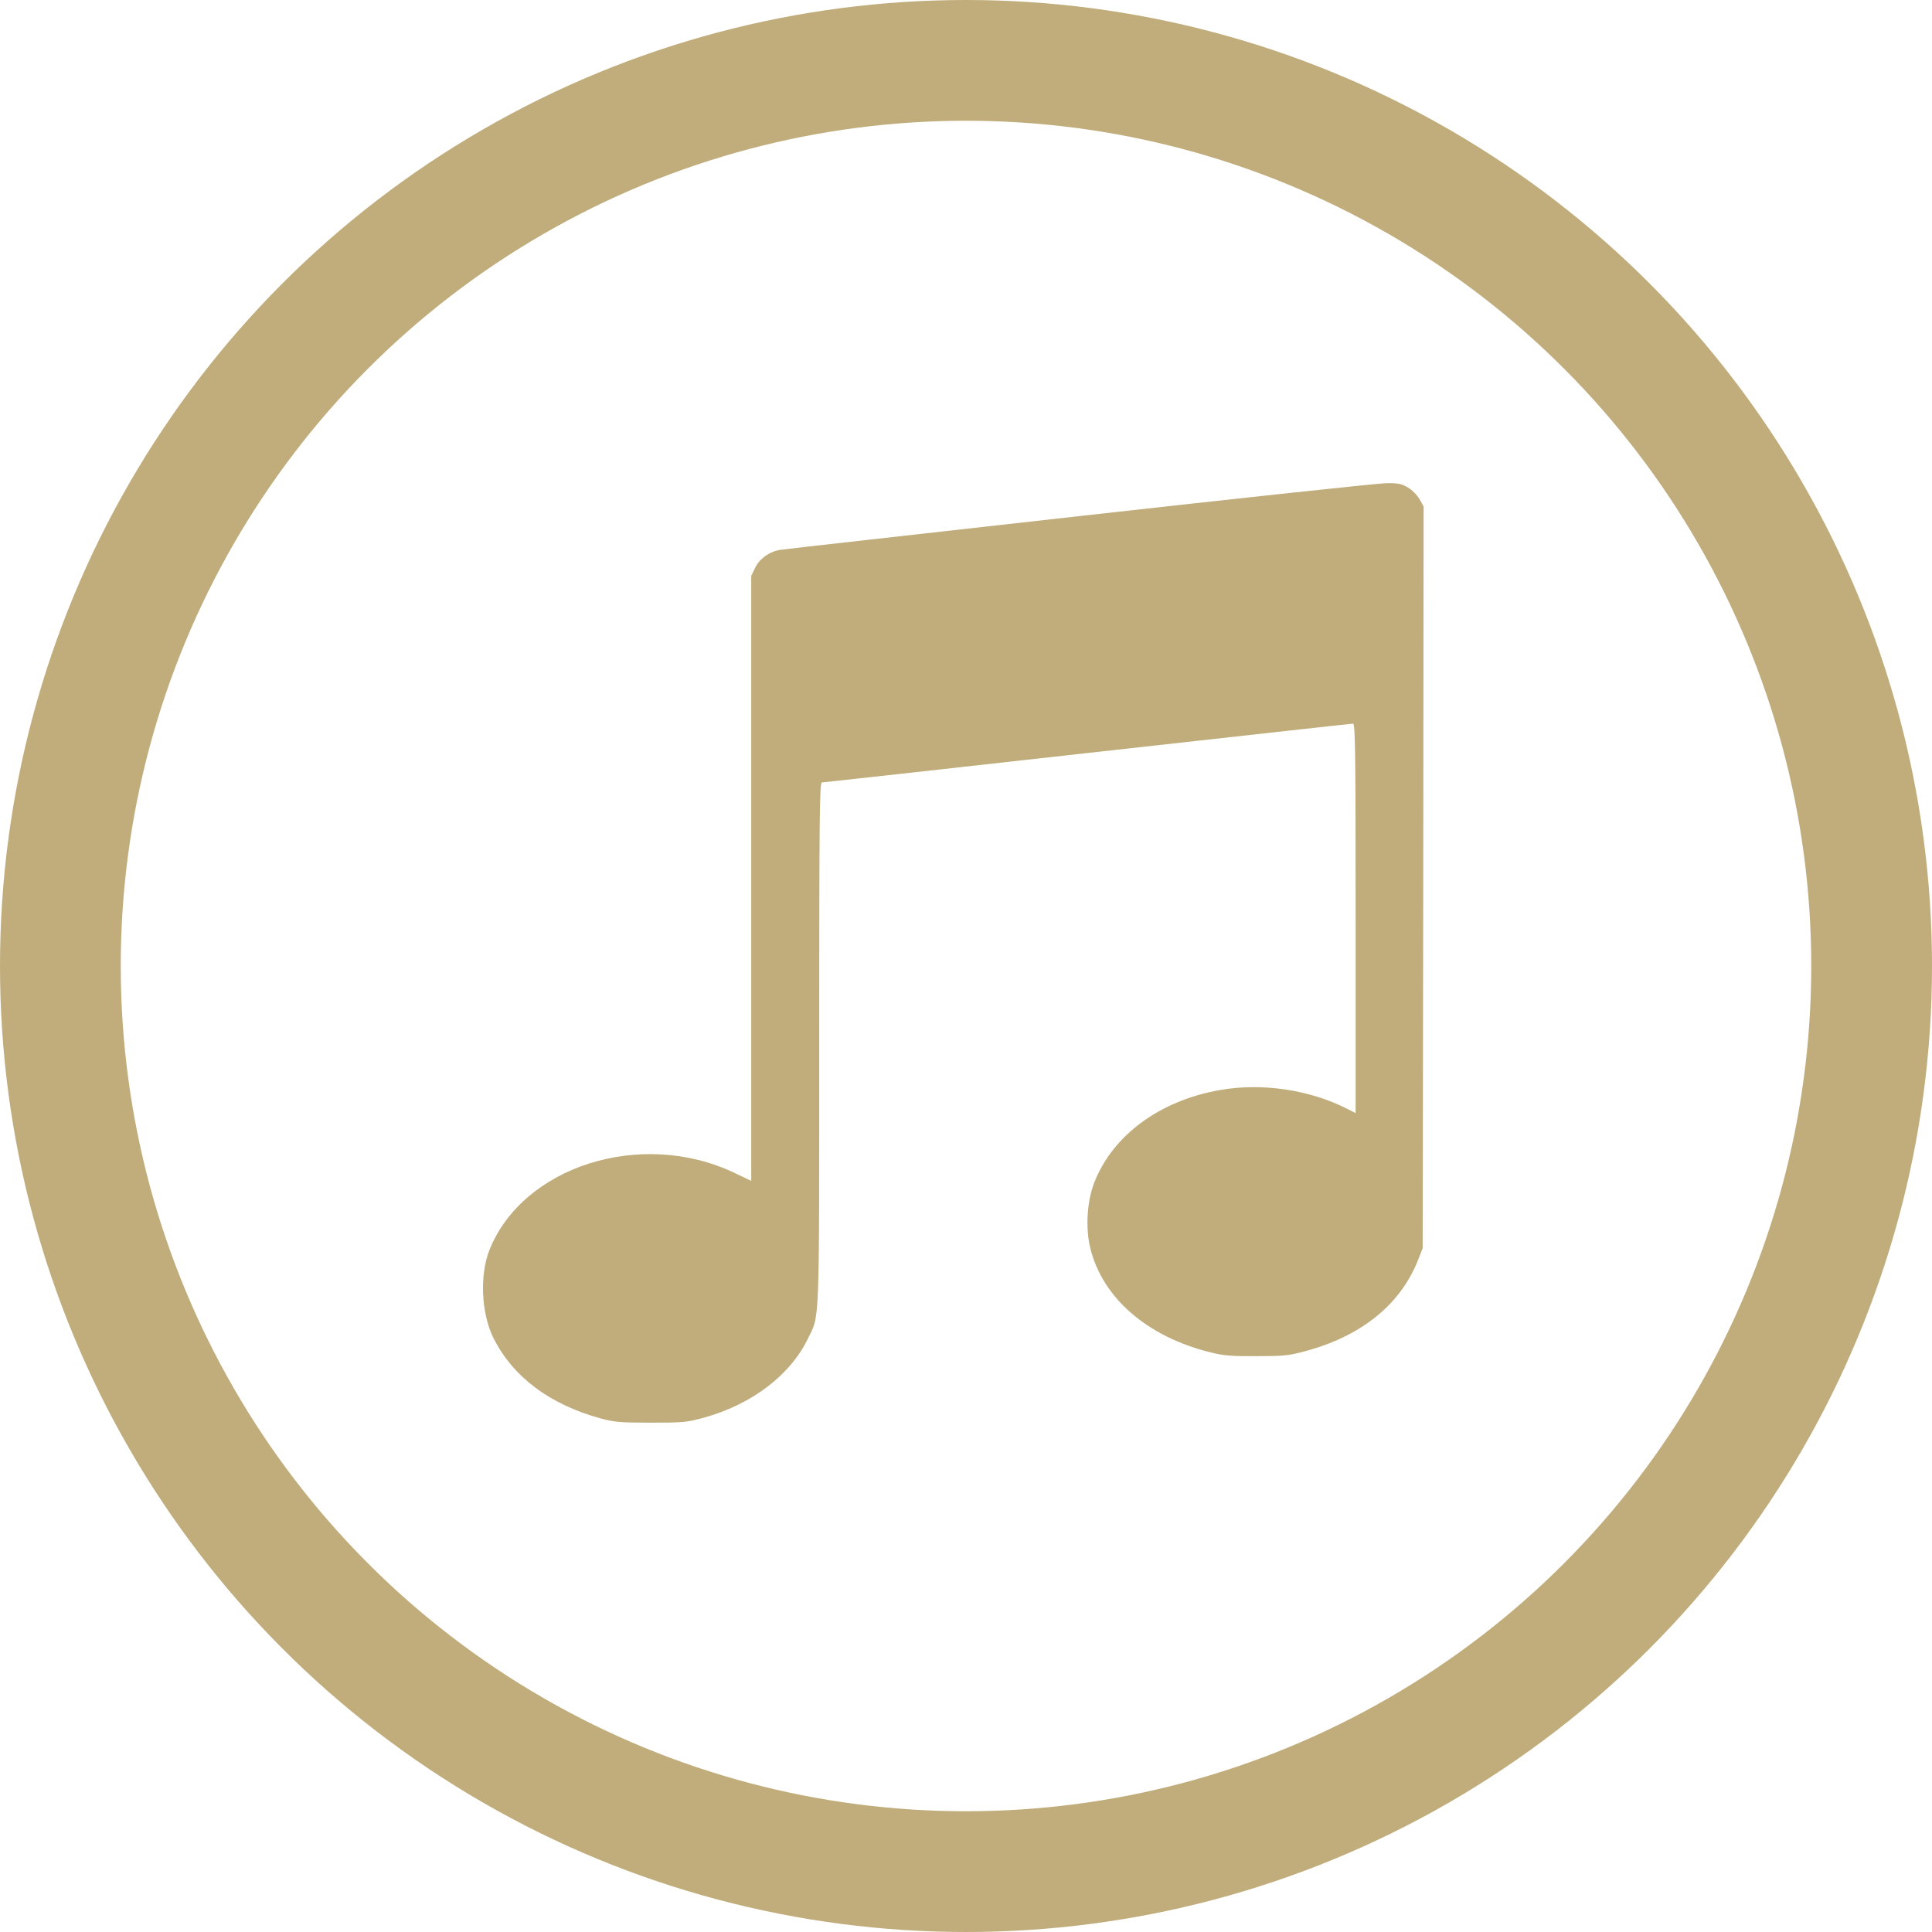
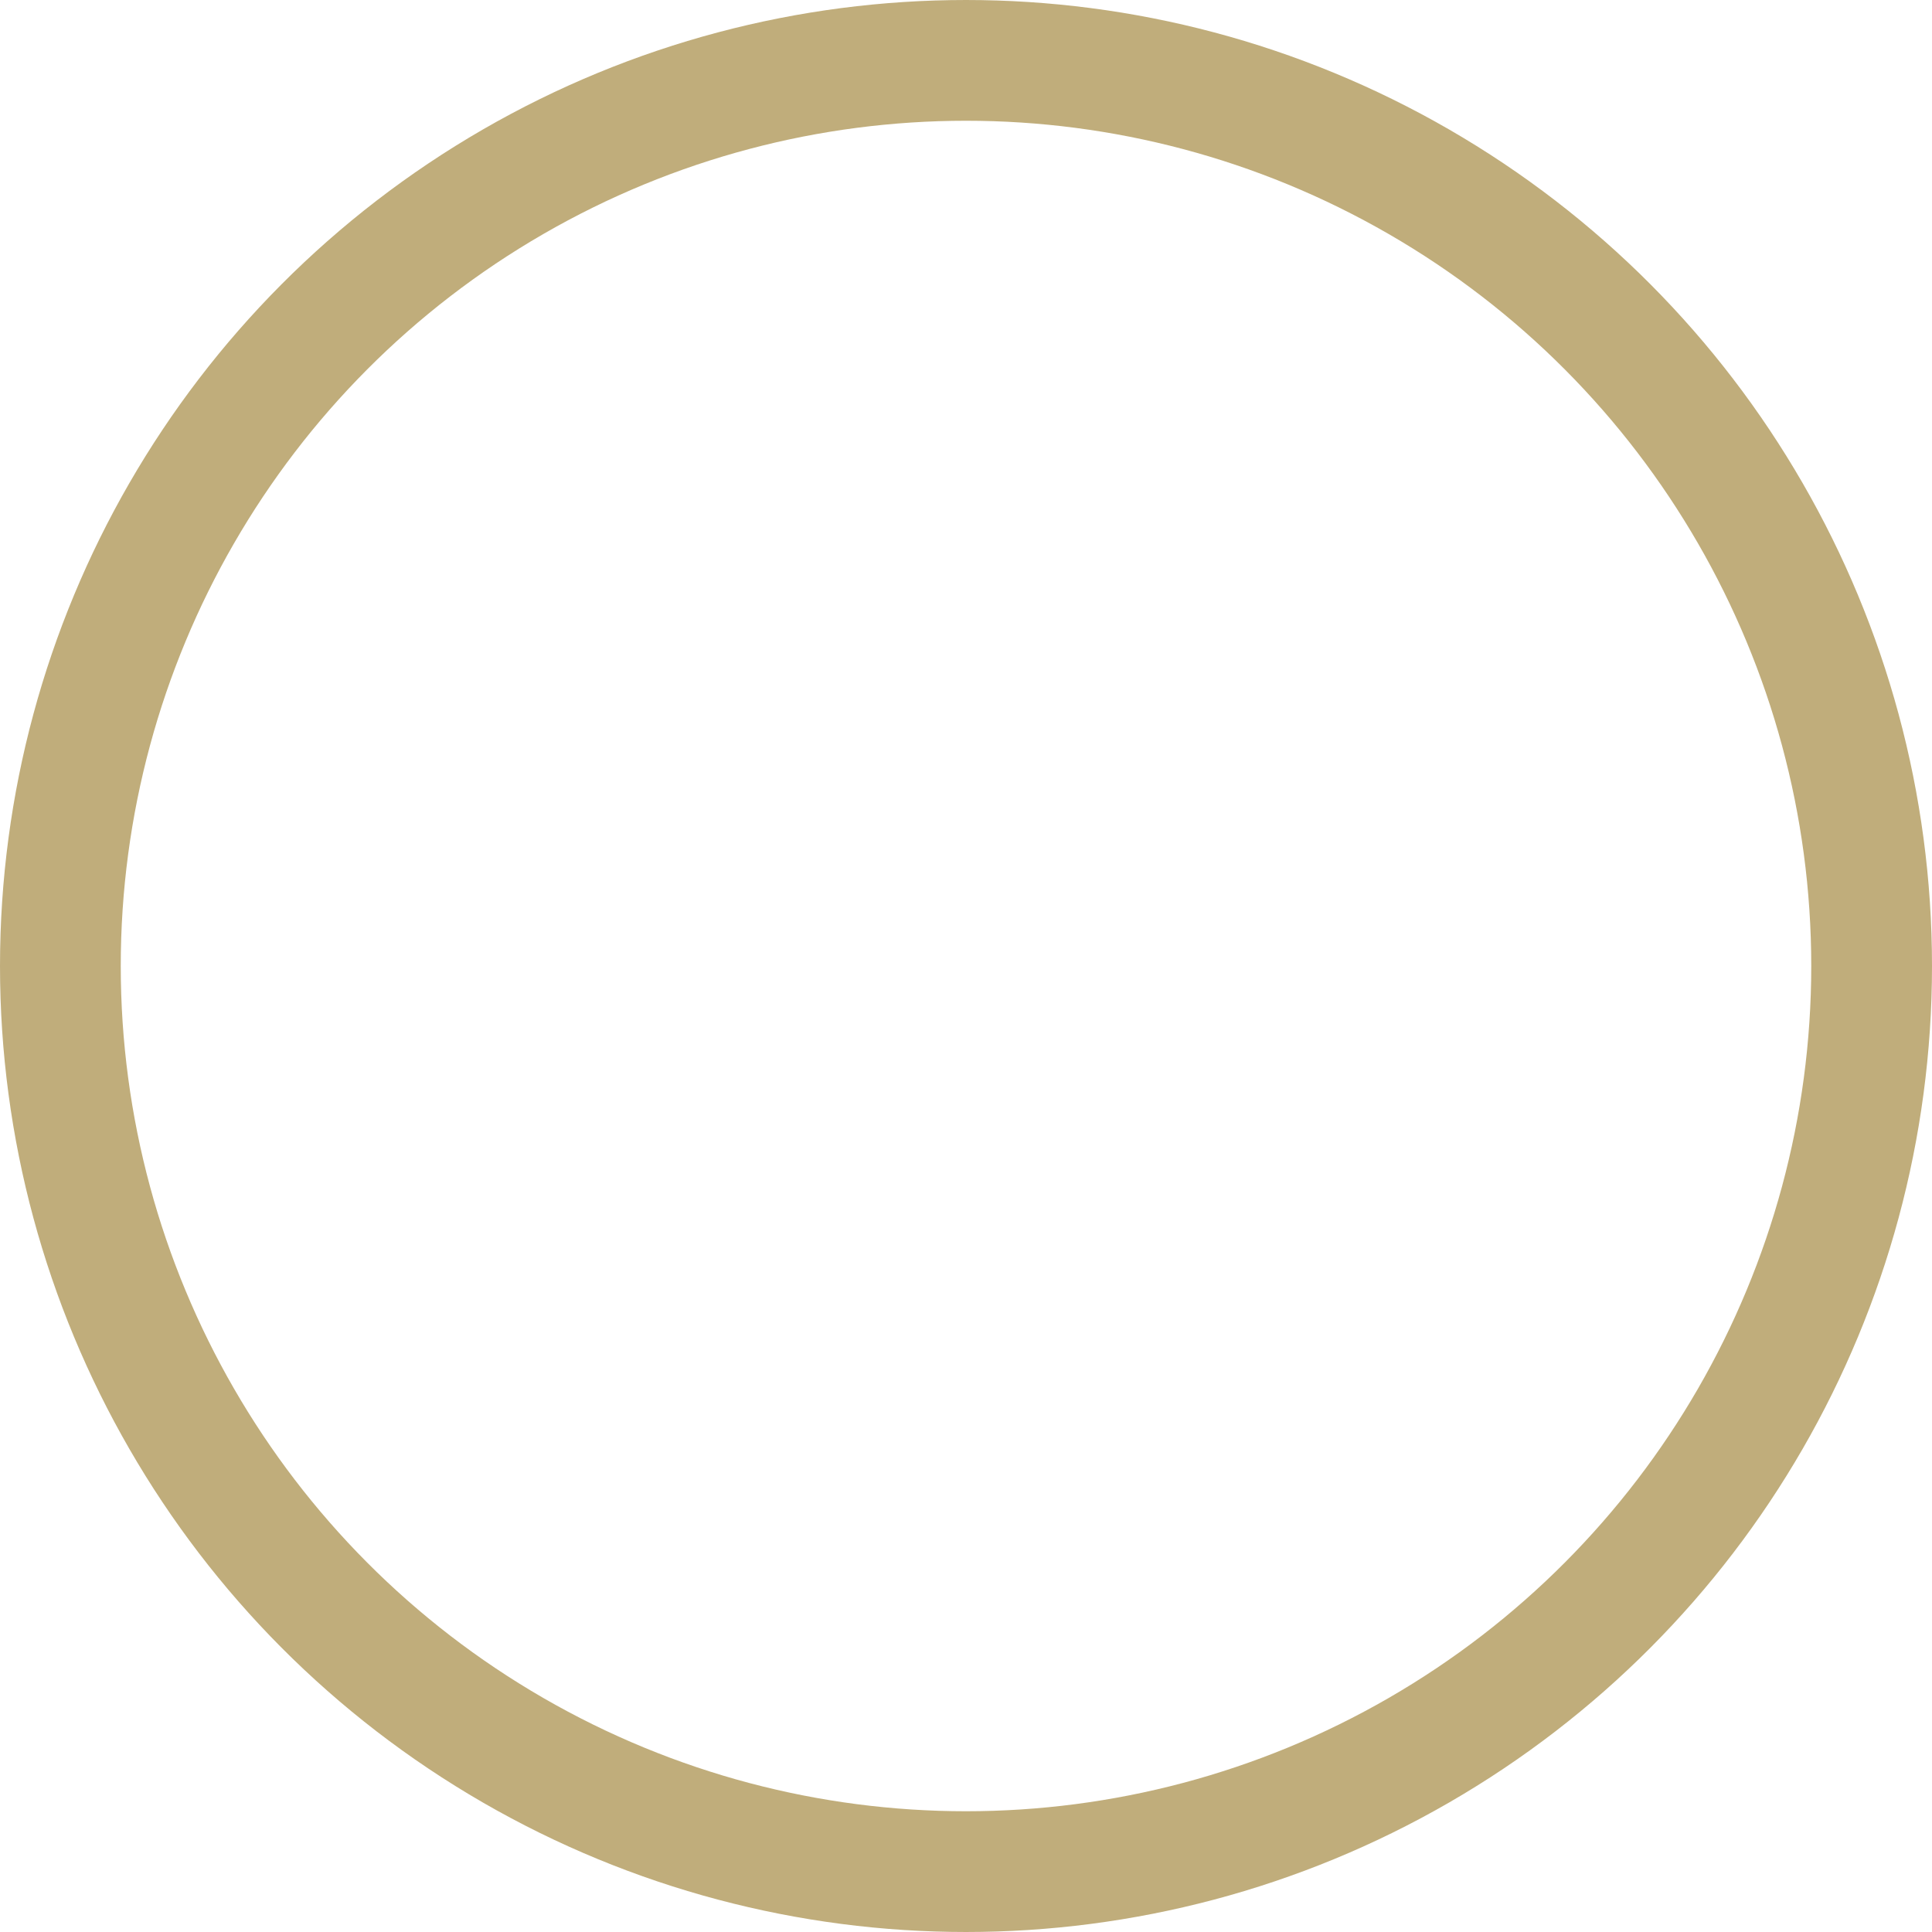
<svg xmlns="http://www.w3.org/2000/svg" width="48" height="48" viewBox="0 0 48 48" fill="none">
  <circle cx="24" cy="24" r="22.5" stroke="#C0AD7B" stroke-width="3" />
  <g clip-path="url(#clip0_96_113)">
-     <path d="M26.82 12.822C22.836 13.269 19.49 13.643 19.381 13.661C19.111 13.707 18.874 13.876 18.76 14.109L18.664 14.309V21.827V29.339L18.235 29.134C15.93 28.043 12.991 28.974 12.16 31.055C11.914 31.676 11.955 32.634 12.261 33.246C12.745 34.209 13.657 34.894 14.922 35.24C15.264 35.332 15.41 35.346 16.177 35.346C16.985 35.346 17.076 35.336 17.5 35.218C18.682 34.889 19.636 34.163 20.074 33.255C20.366 32.653 20.353 33.068 20.353 25.934C20.353 20.466 20.362 19.44 20.417 19.44C20.449 19.44 23.42 19.111 27.012 18.709C30.608 18.308 33.58 17.979 33.616 17.979C33.671 17.979 33.68 18.65 33.68 22.817V27.655L33.456 27.541C32.525 27.071 31.343 26.897 30.298 27.084C28.815 27.345 27.642 28.207 27.185 29.385C27.007 29.846 26.966 30.503 27.085 30.996C27.382 32.237 28.491 33.205 30.065 33.597C30.394 33.68 30.59 33.698 31.215 33.693C31.873 33.693 32.023 33.68 32.407 33.575C33.808 33.205 34.78 32.424 35.223 31.325L35.346 31.01L35.36 21.799L35.369 12.584L35.268 12.402C35.209 12.301 35.081 12.169 34.976 12.11C34.821 12.018 34.734 12 34.428 12.005C34.232 12.009 30.809 12.374 26.82 12.822Z" fill="#C0AD7B" />
-   </g>
+     </g>
  <defs>
    <clipPath id="clip0_96_113">
-       <rect width="23.368" height="23.368" fill="white" transform="translate(12 12)" />
-     </clipPath>
+       </clipPath>
  </defs>
</svg>